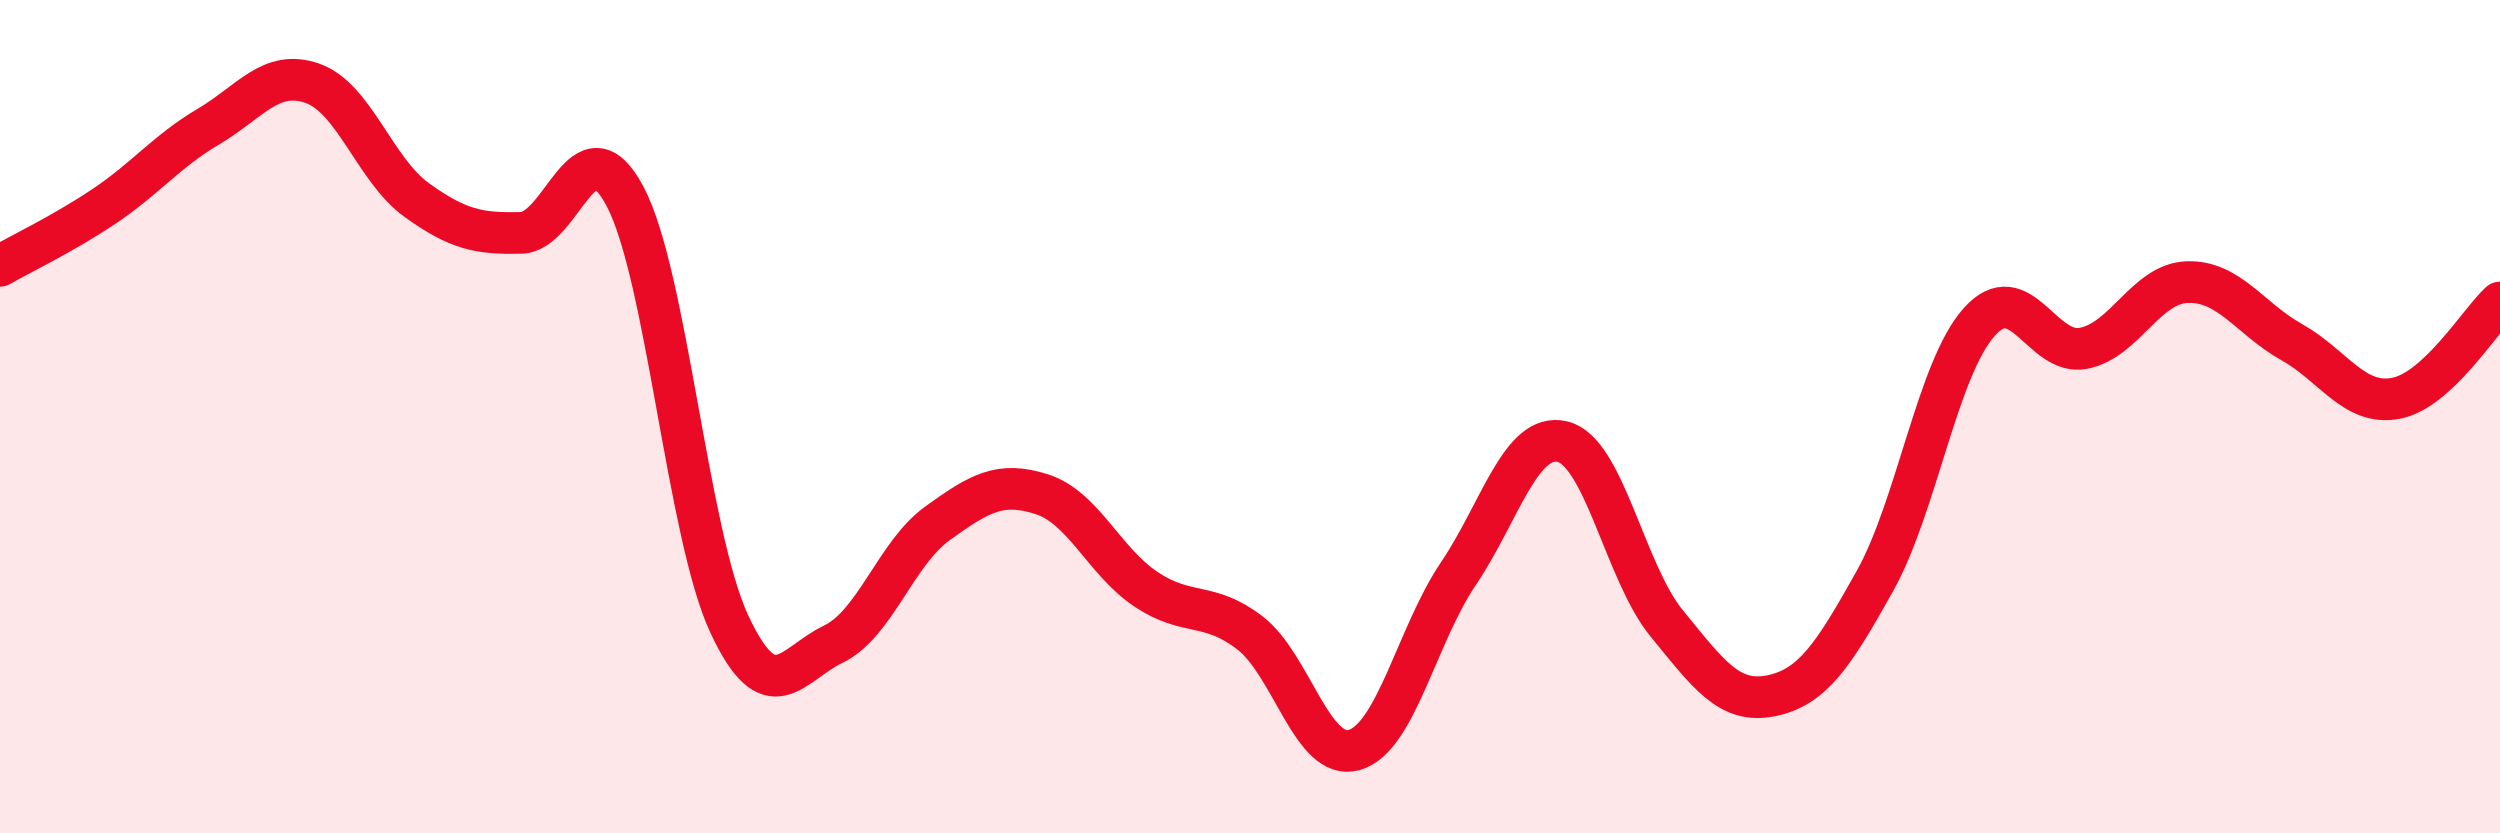
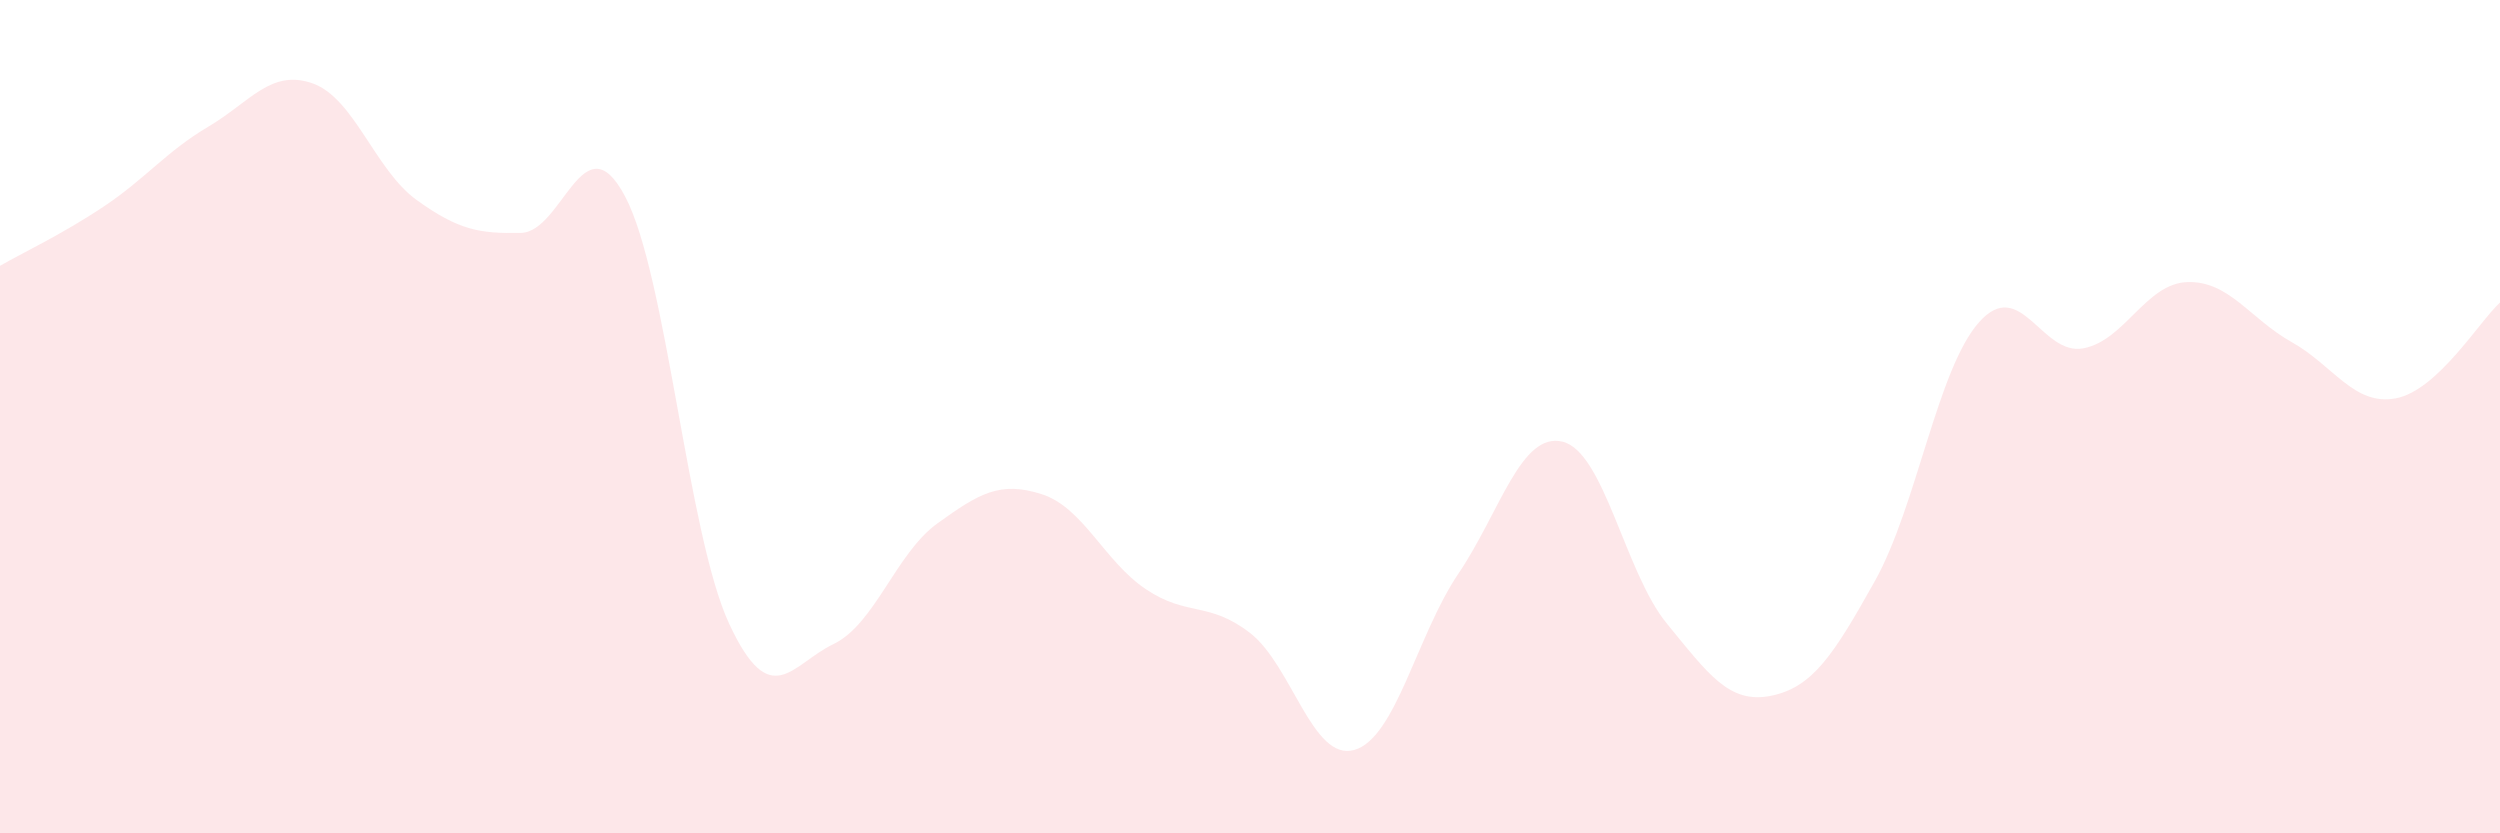
<svg xmlns="http://www.w3.org/2000/svg" width="60" height="20" viewBox="0 0 60 20">
  <path d="M 0,6.38 C 0.5,6.09 1.5,5.62 2.5,4.95 C 3.5,4.28 4,3.63 5,3.04 C 6,2.45 6.5,1.65 7.5,2 C 8.5,2.35 9,4.08 10,4.8 C 11,5.52 11.5,5.61 12.5,5.59 C 13.5,5.57 14,2.83 15,4.71 C 16,6.59 16.5,12.82 17.5,14.97 C 18.5,17.12 19,15.94 20,15.46 C 21,14.98 21.5,13.28 22.5,12.56 C 23.5,11.84 24,11.54 25,11.86 C 26,12.18 26.5,13.47 27.5,14.14 C 28.5,14.81 29,14.42 30,15.19 C 31,15.96 31.5,18.28 32.5,18 C 33.5,17.72 34,15.25 35,13.77 C 36,12.29 36.5,10.36 37.5,10.6 C 38.5,10.84 39,13.74 40,14.96 C 41,16.18 41.5,16.9 42.5,16.7 C 43.5,16.5 44,15.73 45,13.94 C 46,12.15 46.5,8.85 47.5,7.73 C 48.5,6.61 49,8.55 50,8.36 C 51,8.17 51.5,6.8 52.5,6.77 C 53.5,6.74 54,7.65 55,8.21 C 56,8.77 56.5,9.75 57.5,9.56 C 58.5,9.37 59.5,7.72 60,7.26L60 20L0 20Z" fill="#EB0A25" opacity="0.1" stroke-linecap="round" stroke-linejoin="round" />
-   <path d="M 0,6.38 C 0.5,6.09 1.5,5.62 2.5,4.95 C 3.5,4.28 4,3.63 5,3.04 C 6,2.45 6.5,1.65 7.5,2 C 8.5,2.35 9,4.08 10,4.8 C 11,5.52 11.5,5.61 12.5,5.59 C 13.5,5.57 14,2.83 15,4.71 C 16,6.59 16.5,12.82 17.5,14.97 C 18.5,17.12 19,15.94 20,15.46 C 21,14.98 21.5,13.28 22.5,12.56 C 23.5,11.84 24,11.54 25,11.86 C 26,12.18 26.5,13.47 27.5,14.14 C 28.5,14.81 29,14.42 30,15.19 C 31,15.96 31.5,18.28 32.5,18 C 33.5,17.72 34,15.25 35,13.77 C 36,12.29 36.5,10.36 37.5,10.6 C 38.5,10.84 39,13.74 40,14.96 C 41,16.18 41.5,16.9 42.5,16.7 C 43.5,16.5 44,15.73 45,13.94 C 46,12.15 46.5,8.85 47.5,7.73 C 48.5,6.61 49,8.55 50,8.36 C 51,8.17 51.5,6.8 52.5,6.77 C 53.5,6.74 54,7.65 55,8.21 C 56,8.77 56.5,9.75 57.5,9.56 C 58.5,9.37 59.5,7.72 60,7.26" stroke="#EB0A25" stroke-width="1" fill="none" stroke-linecap="round" stroke-linejoin="round" />
</svg>